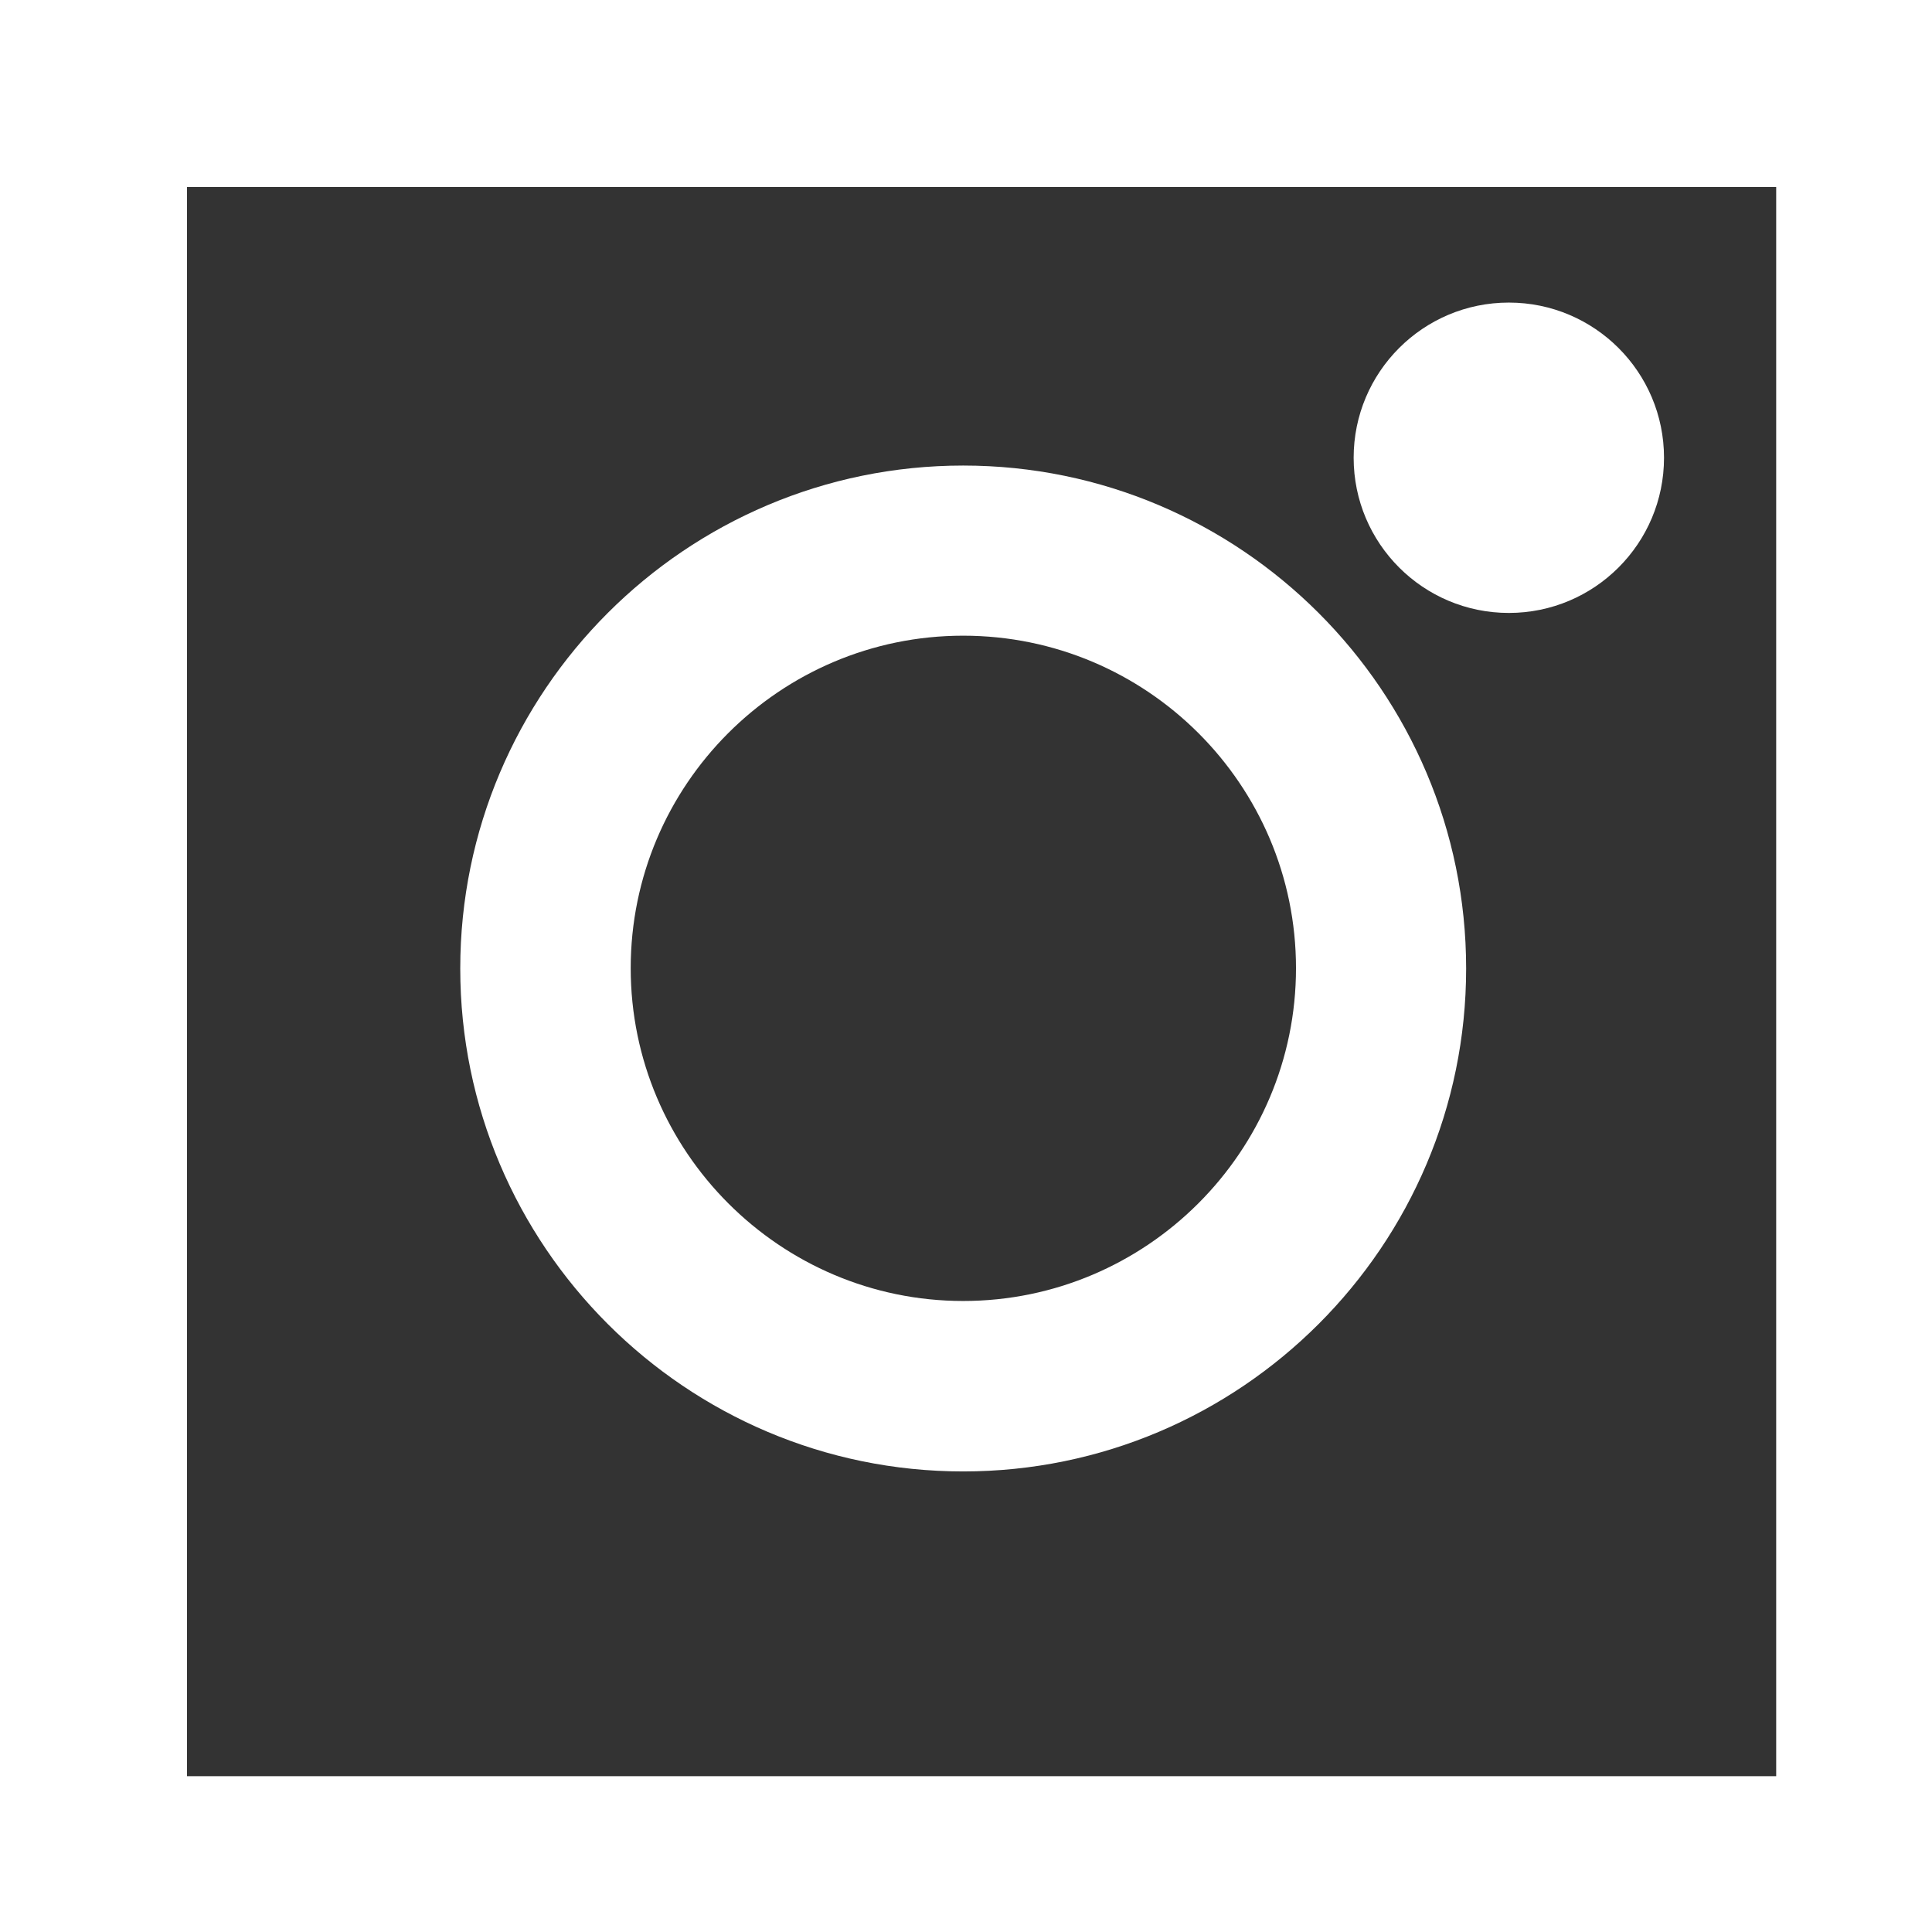
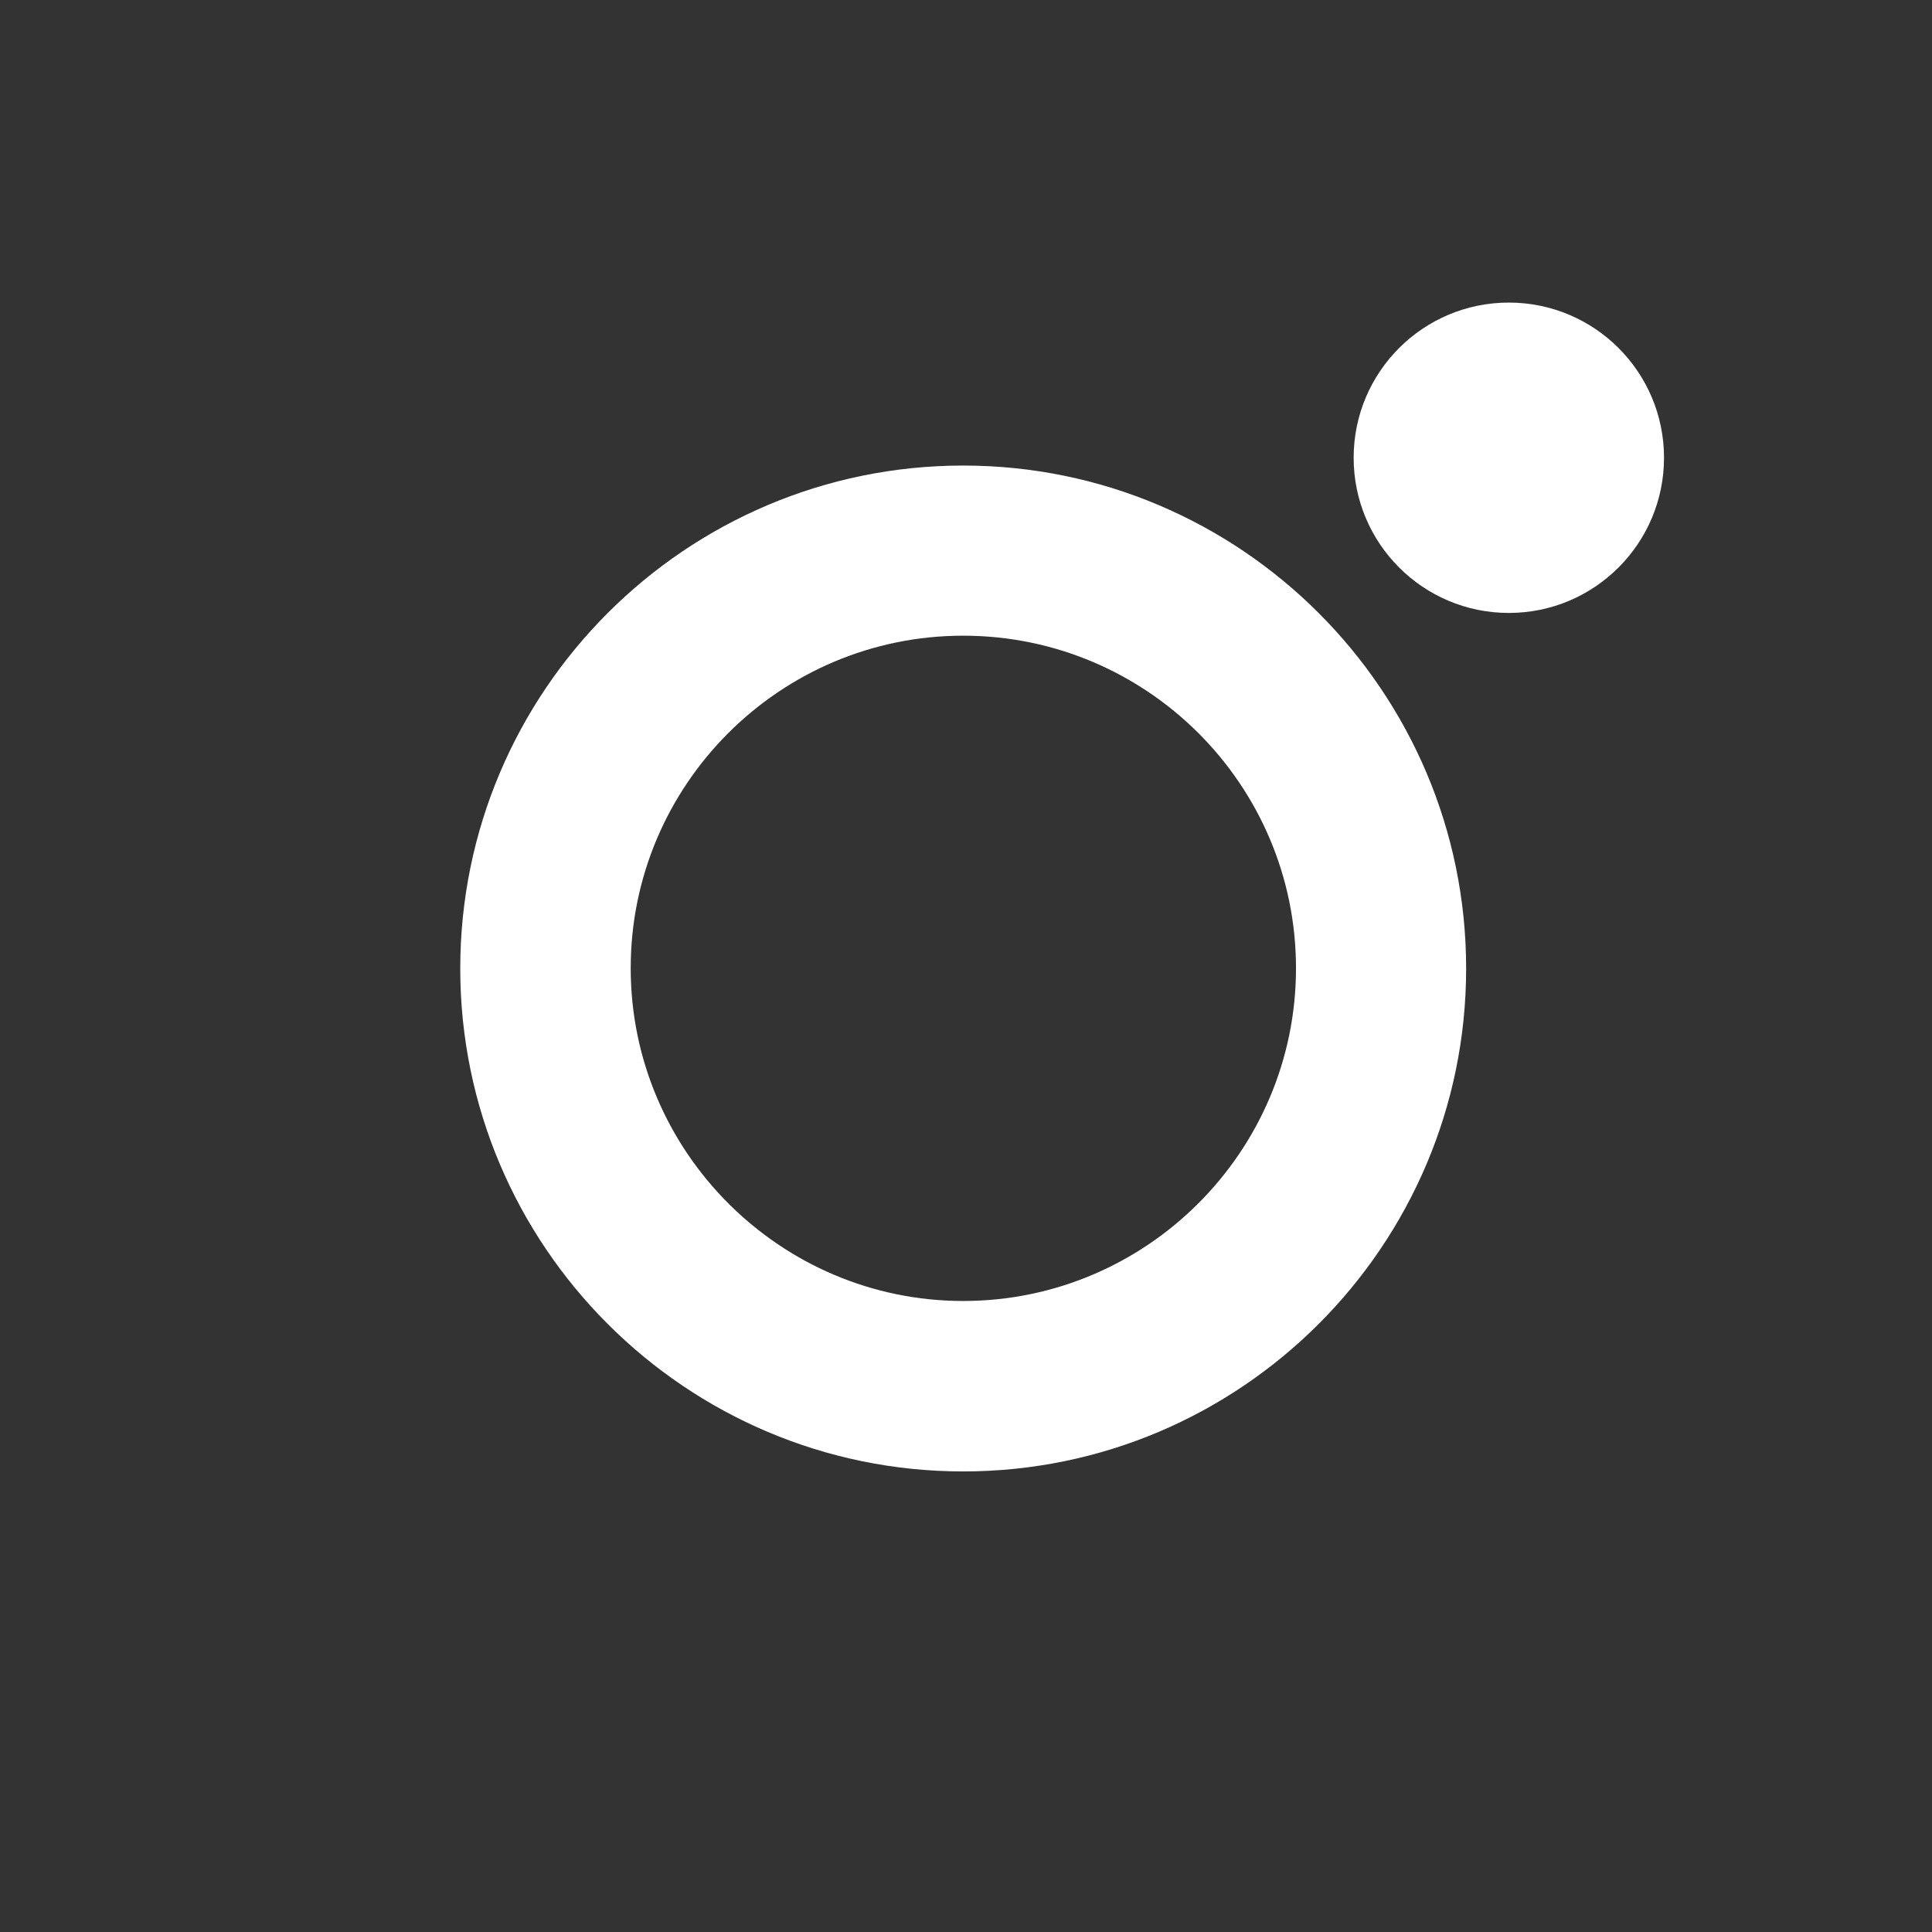
<svg xmlns="http://www.w3.org/2000/svg" id="_レイヤー_2" viewBox="0 0 62 62">
  <rect x="0" y="0" width="62" height="62" fill="#333333" stroke="none" />
  <defs>
    <style>.cls-1{fill:#fff;}</style>
  </defs>
  <g id="_レイヤー_1-2">
    <g>
-       <path class="cls-1" d="m62,62H0V0h62v62Zm-56-5h51V6H6v51Z" />
      <path class="cls-1" d="m30.91,47.22c-8.9,0-16.14-7.24-16.14-16.14s7.24-16.14,16.14-16.14,16.14,7.24,16.14,16.14-7.24,16.14-16.14,16.14Zm0-26.82c-5.89,0-10.67,4.79-10.67,10.67s4.79,10.68,10.67,10.68,10.68-4.79,10.68-10.68-4.79-10.67-10.68-10.67Z" />
      <path class="cls-1" d="m53.4,14.69c0,2.75-2.23,4.98-4.98,4.98s-4.98-2.23-4.98-4.98,2.23-4.98,4.98-4.98,4.98,2.23,4.98,4.98Z" />
    </g>
  </g>
</svg>